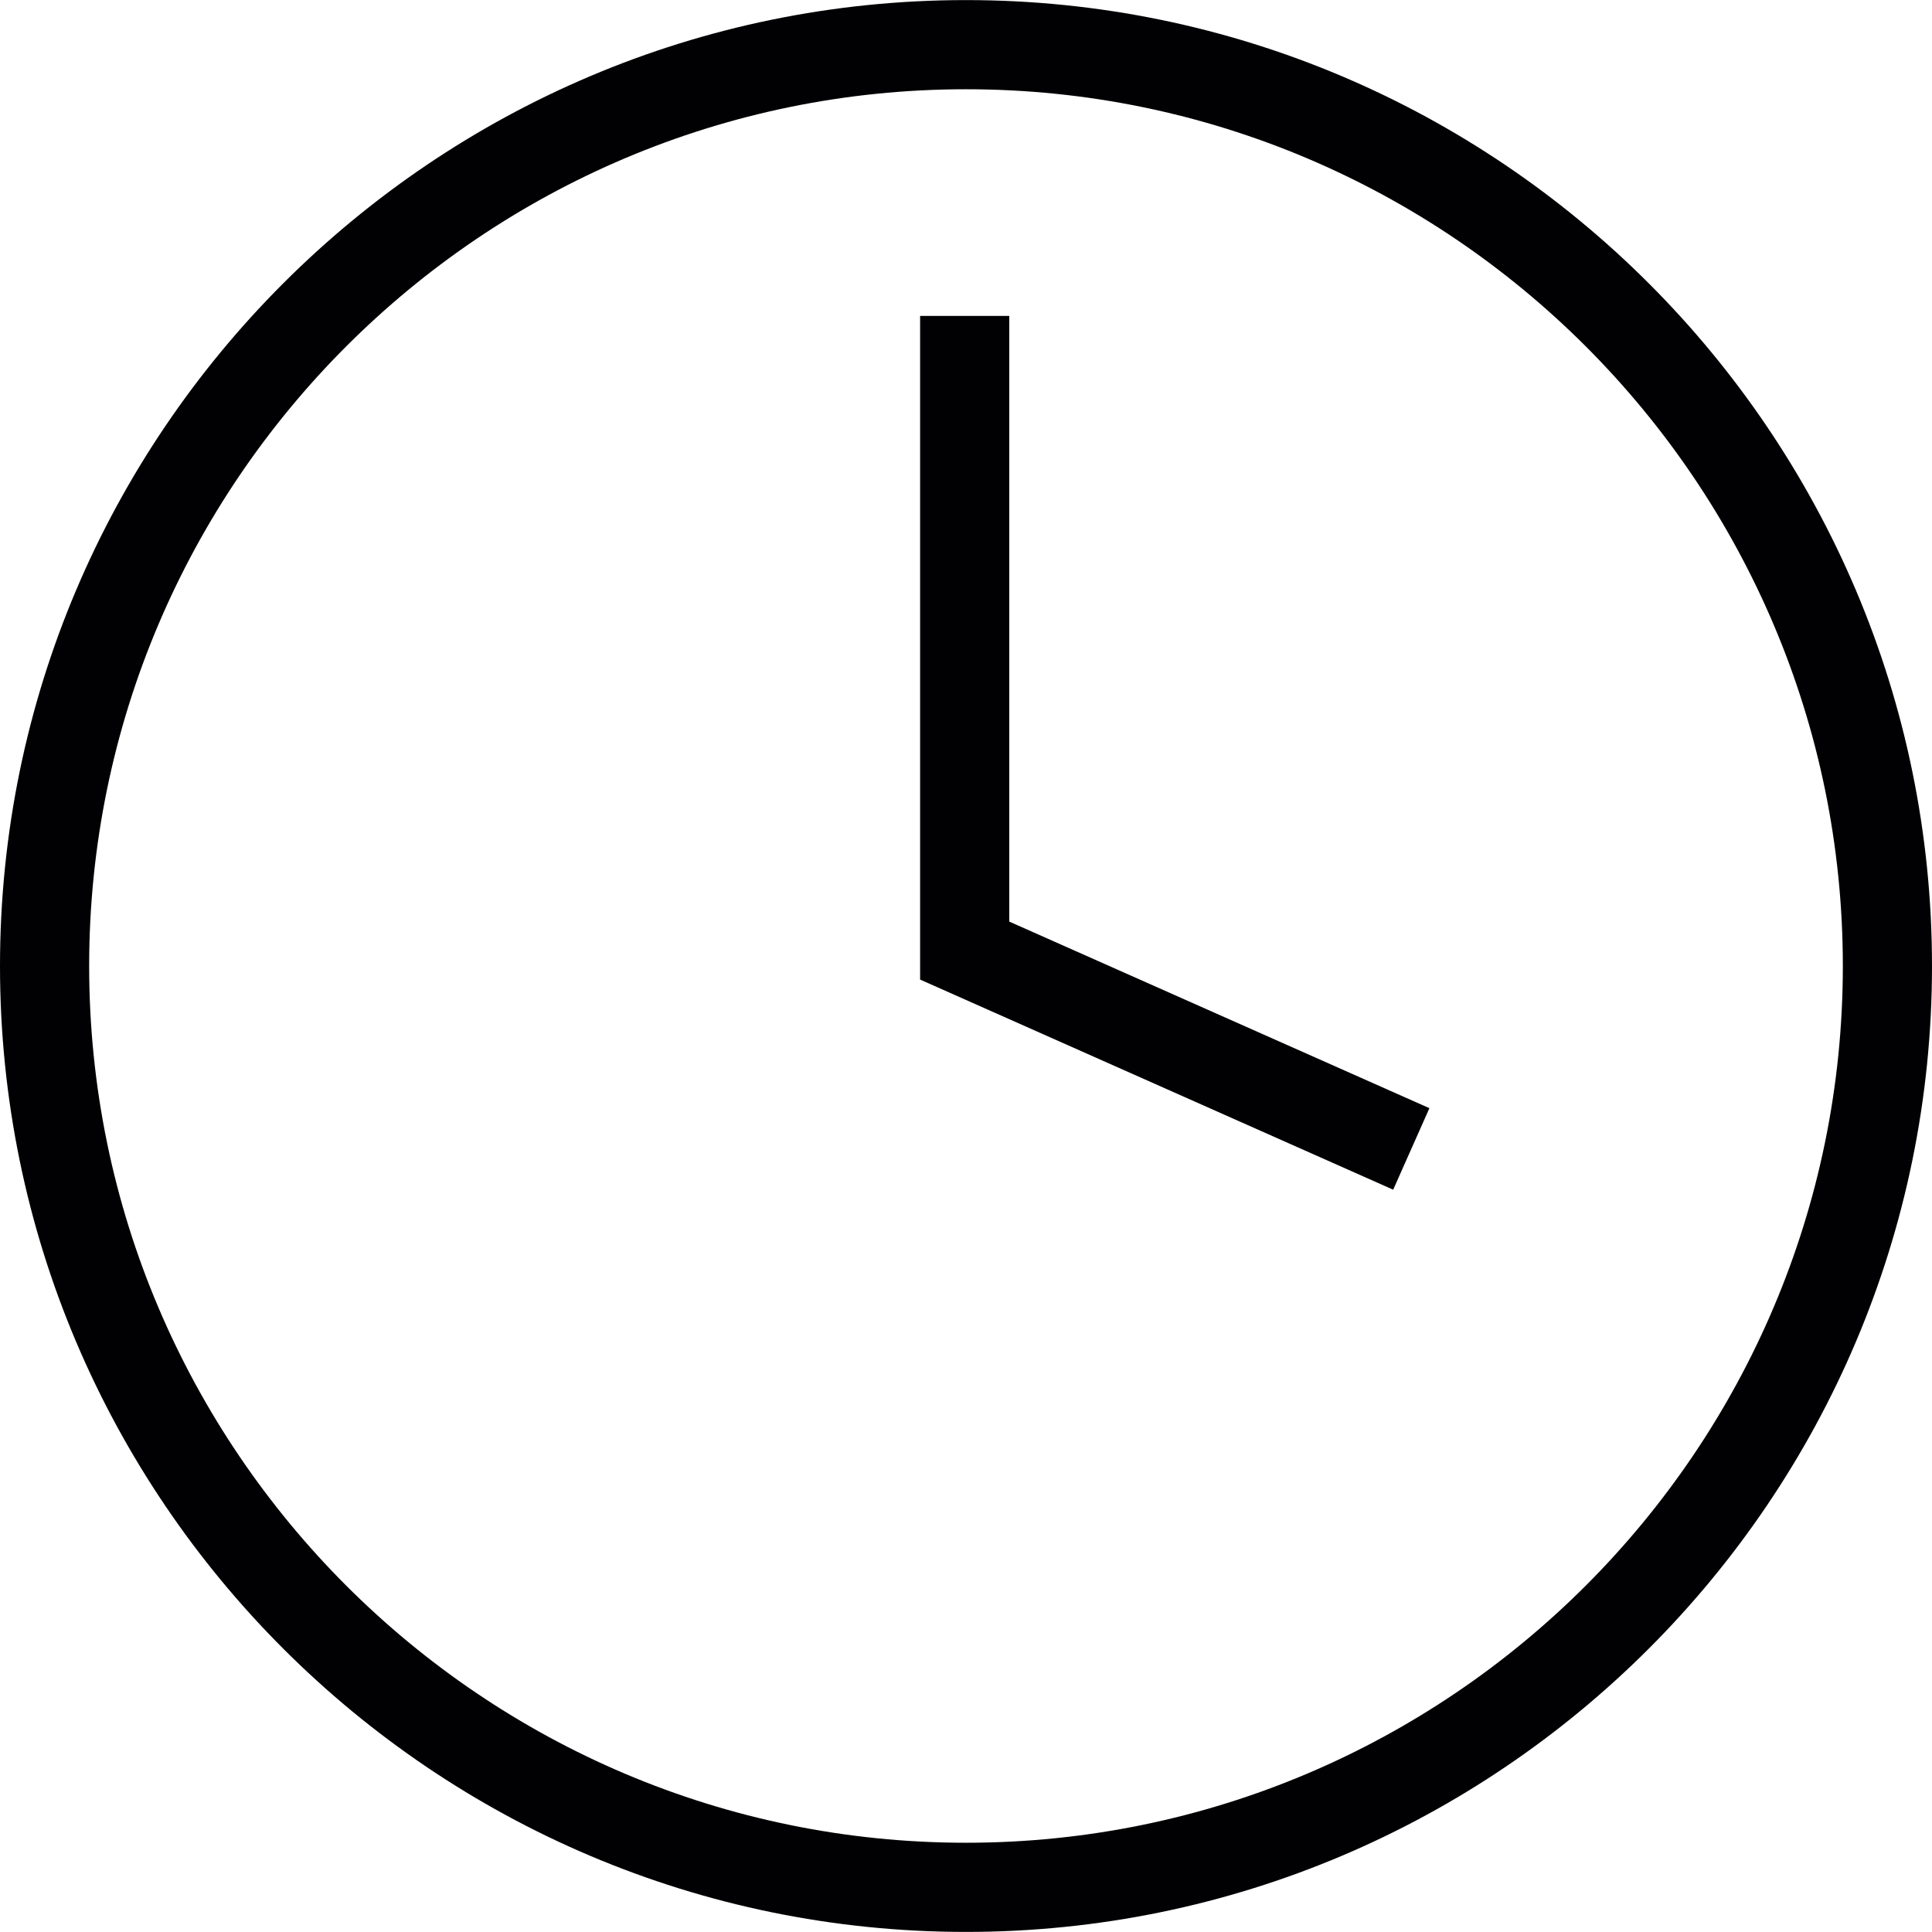
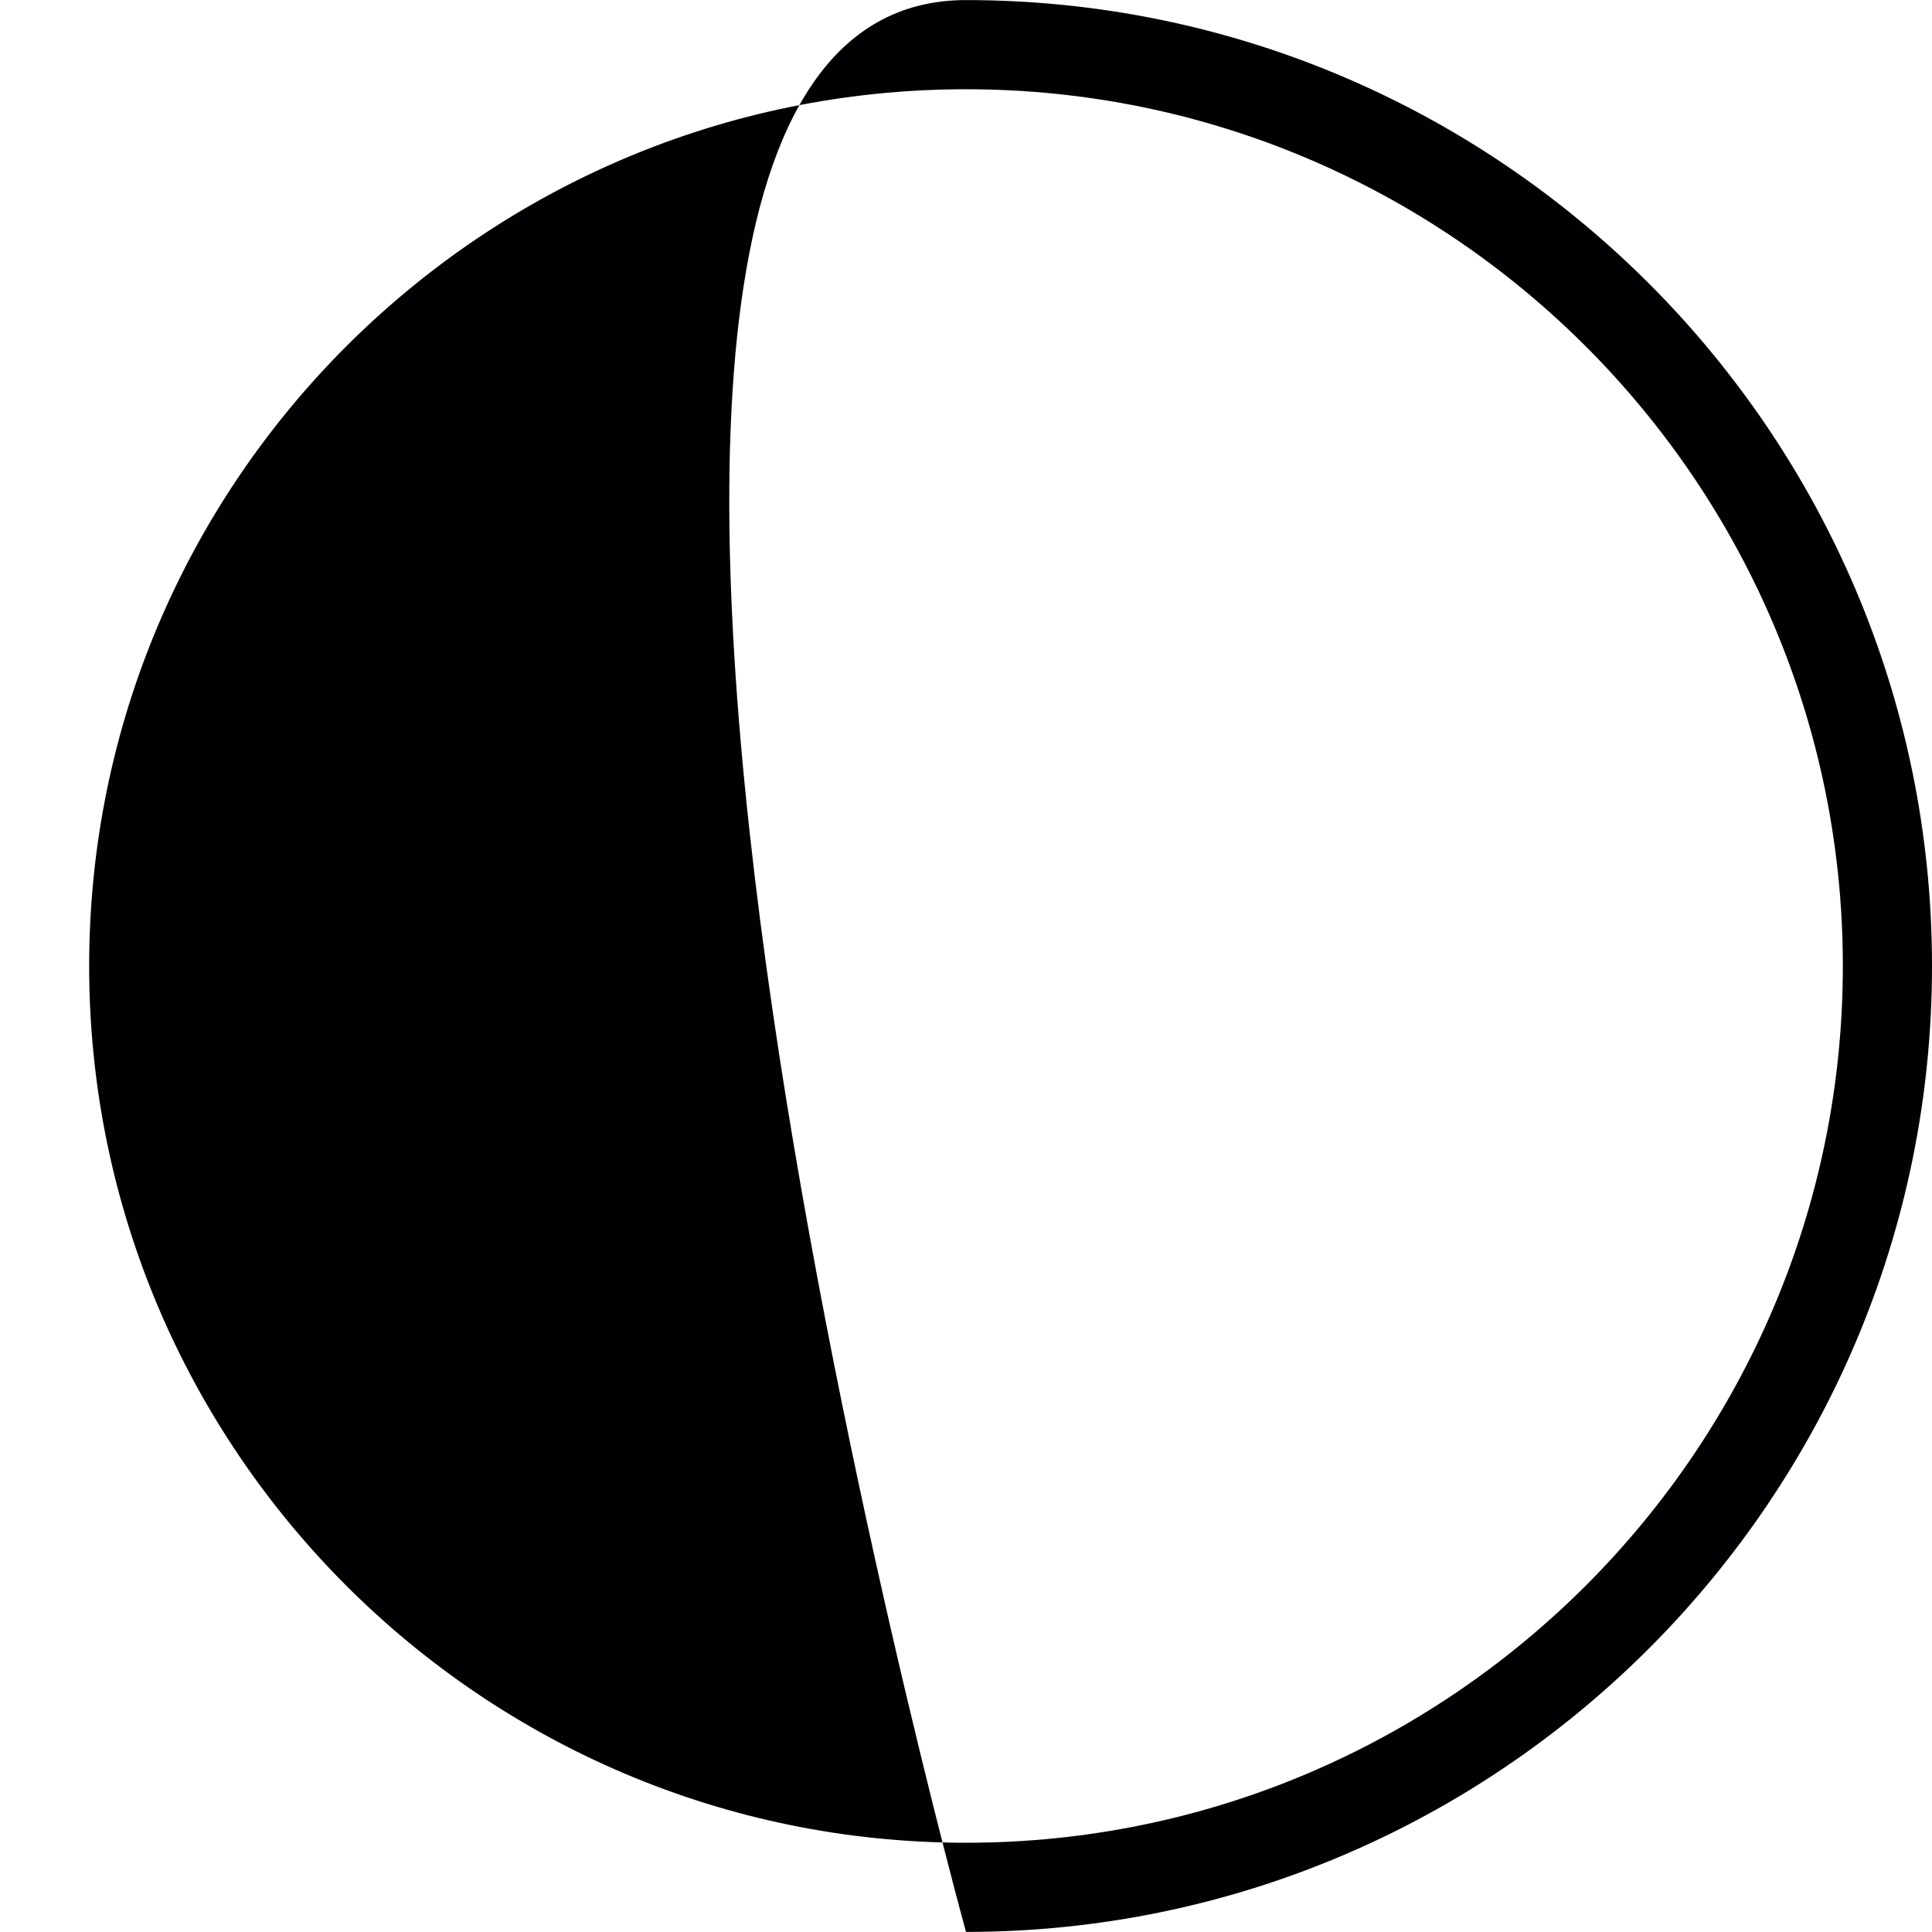
<svg xmlns="http://www.w3.org/2000/svg" version="1.1" id="Capa_1" x="0px" y="0px" viewBox="0 0 164.752 164.752" style="enable-background:new 0 0 164.752 164.752;" xml:space="preserve">
  <g>
-     <path style="fill:#010002;" d="M82.376,164.745C36.956,164.745,0,127.796,0,82.376S36.956,0.007,82.376,0.007   s82.376,36.948,82.376,82.369S127.796,164.745,82.376,164.745z M82.376,7.611c-41.233,0-74.773,33.54-74.773,74.765   s33.54,74.765,74.773,74.765s74.773-33.54,74.773-74.765S123.609,7.611,82.376,7.611z" />
-     <polygon style="fill:#010002;" points="118.804,101.452 78.463,83.534 78.463,26.939 86.066,26.939 86.066,78.589 121.893,94.501     " />
+     <path style="fill:#010002;" d="M82.376,164.745S36.956,0.007,82.376,0.007   s82.376,36.948,82.376,82.369S127.796,164.745,82.376,164.745z M82.376,7.611c-41.233,0-74.773,33.54-74.773,74.765   s33.54,74.765,74.773,74.765s74.773-33.54,74.773-74.765S123.609,7.611,82.376,7.611z" />
  </g>
  <g>
</g>
  <g>
</g>
  <g>
</g>
  <g>
</g>
  <g>
</g>
  <g>
</g>
  <g>
</g>
  <g>
</g>
  <g>
</g>
  <g>
</g>
  <g>
</g>
  <g>
</g>
  <g>
</g>
  <g>
</g>
  <g>
</g>
</svg>